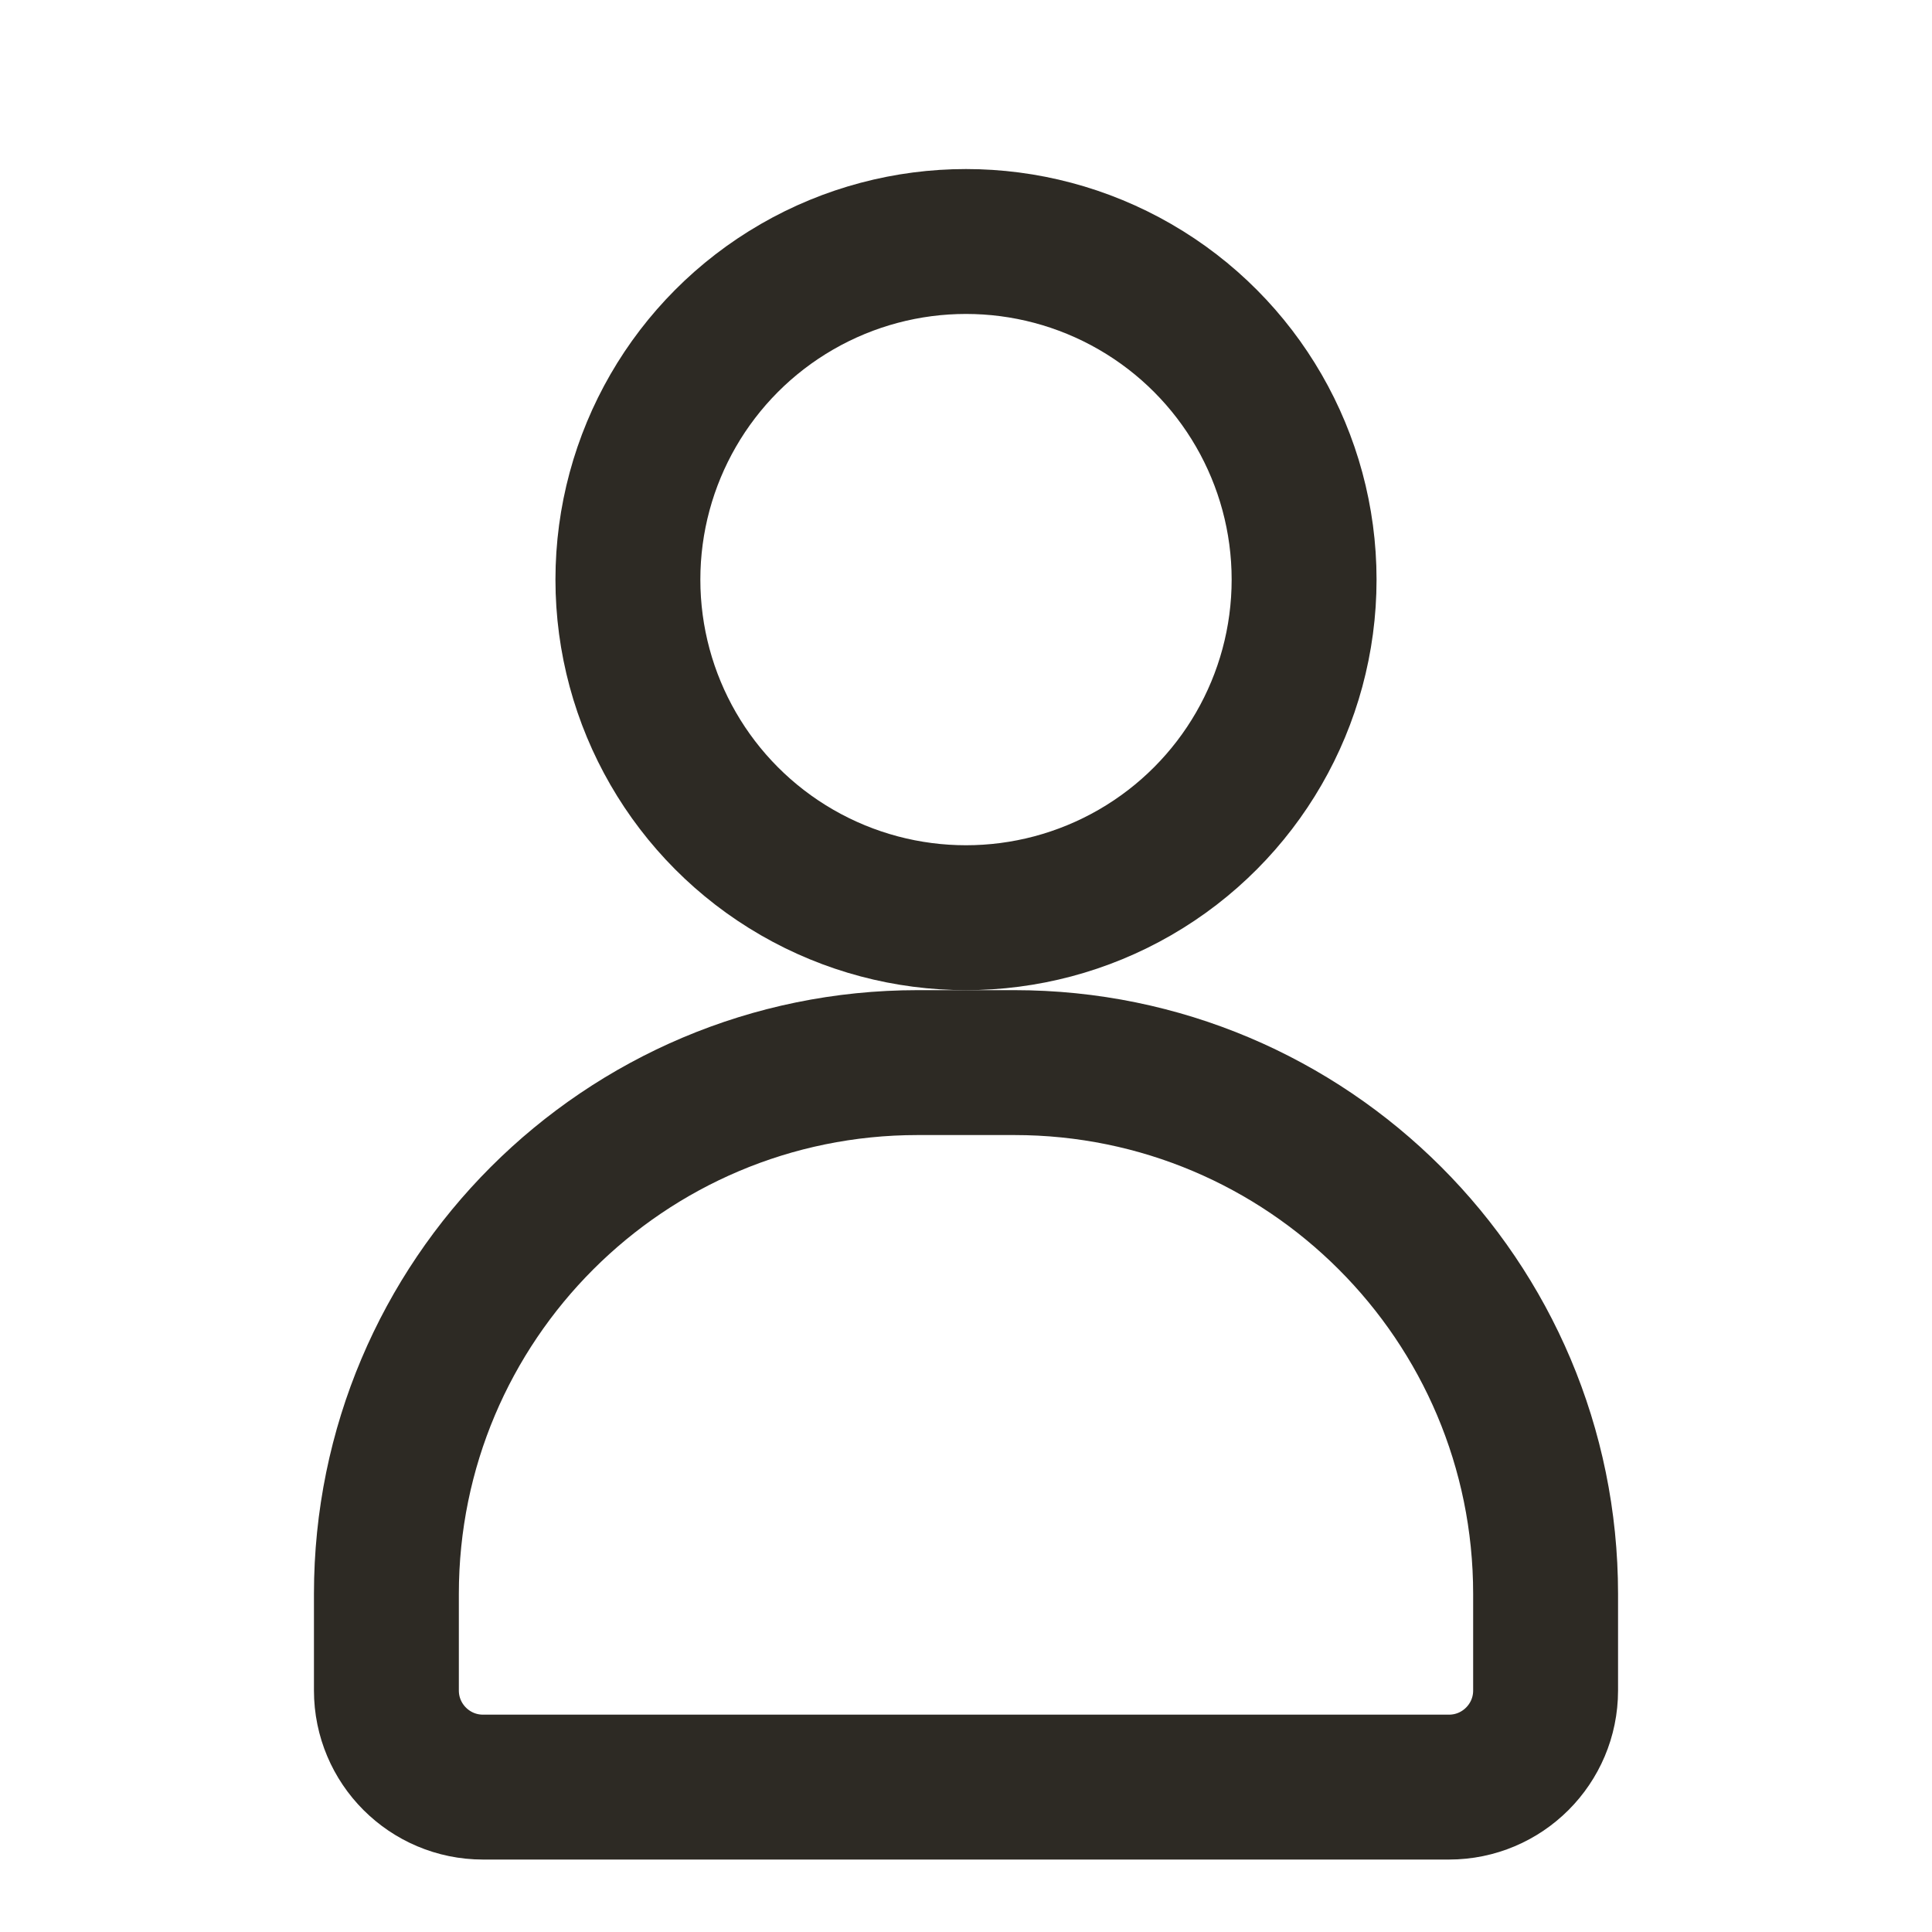
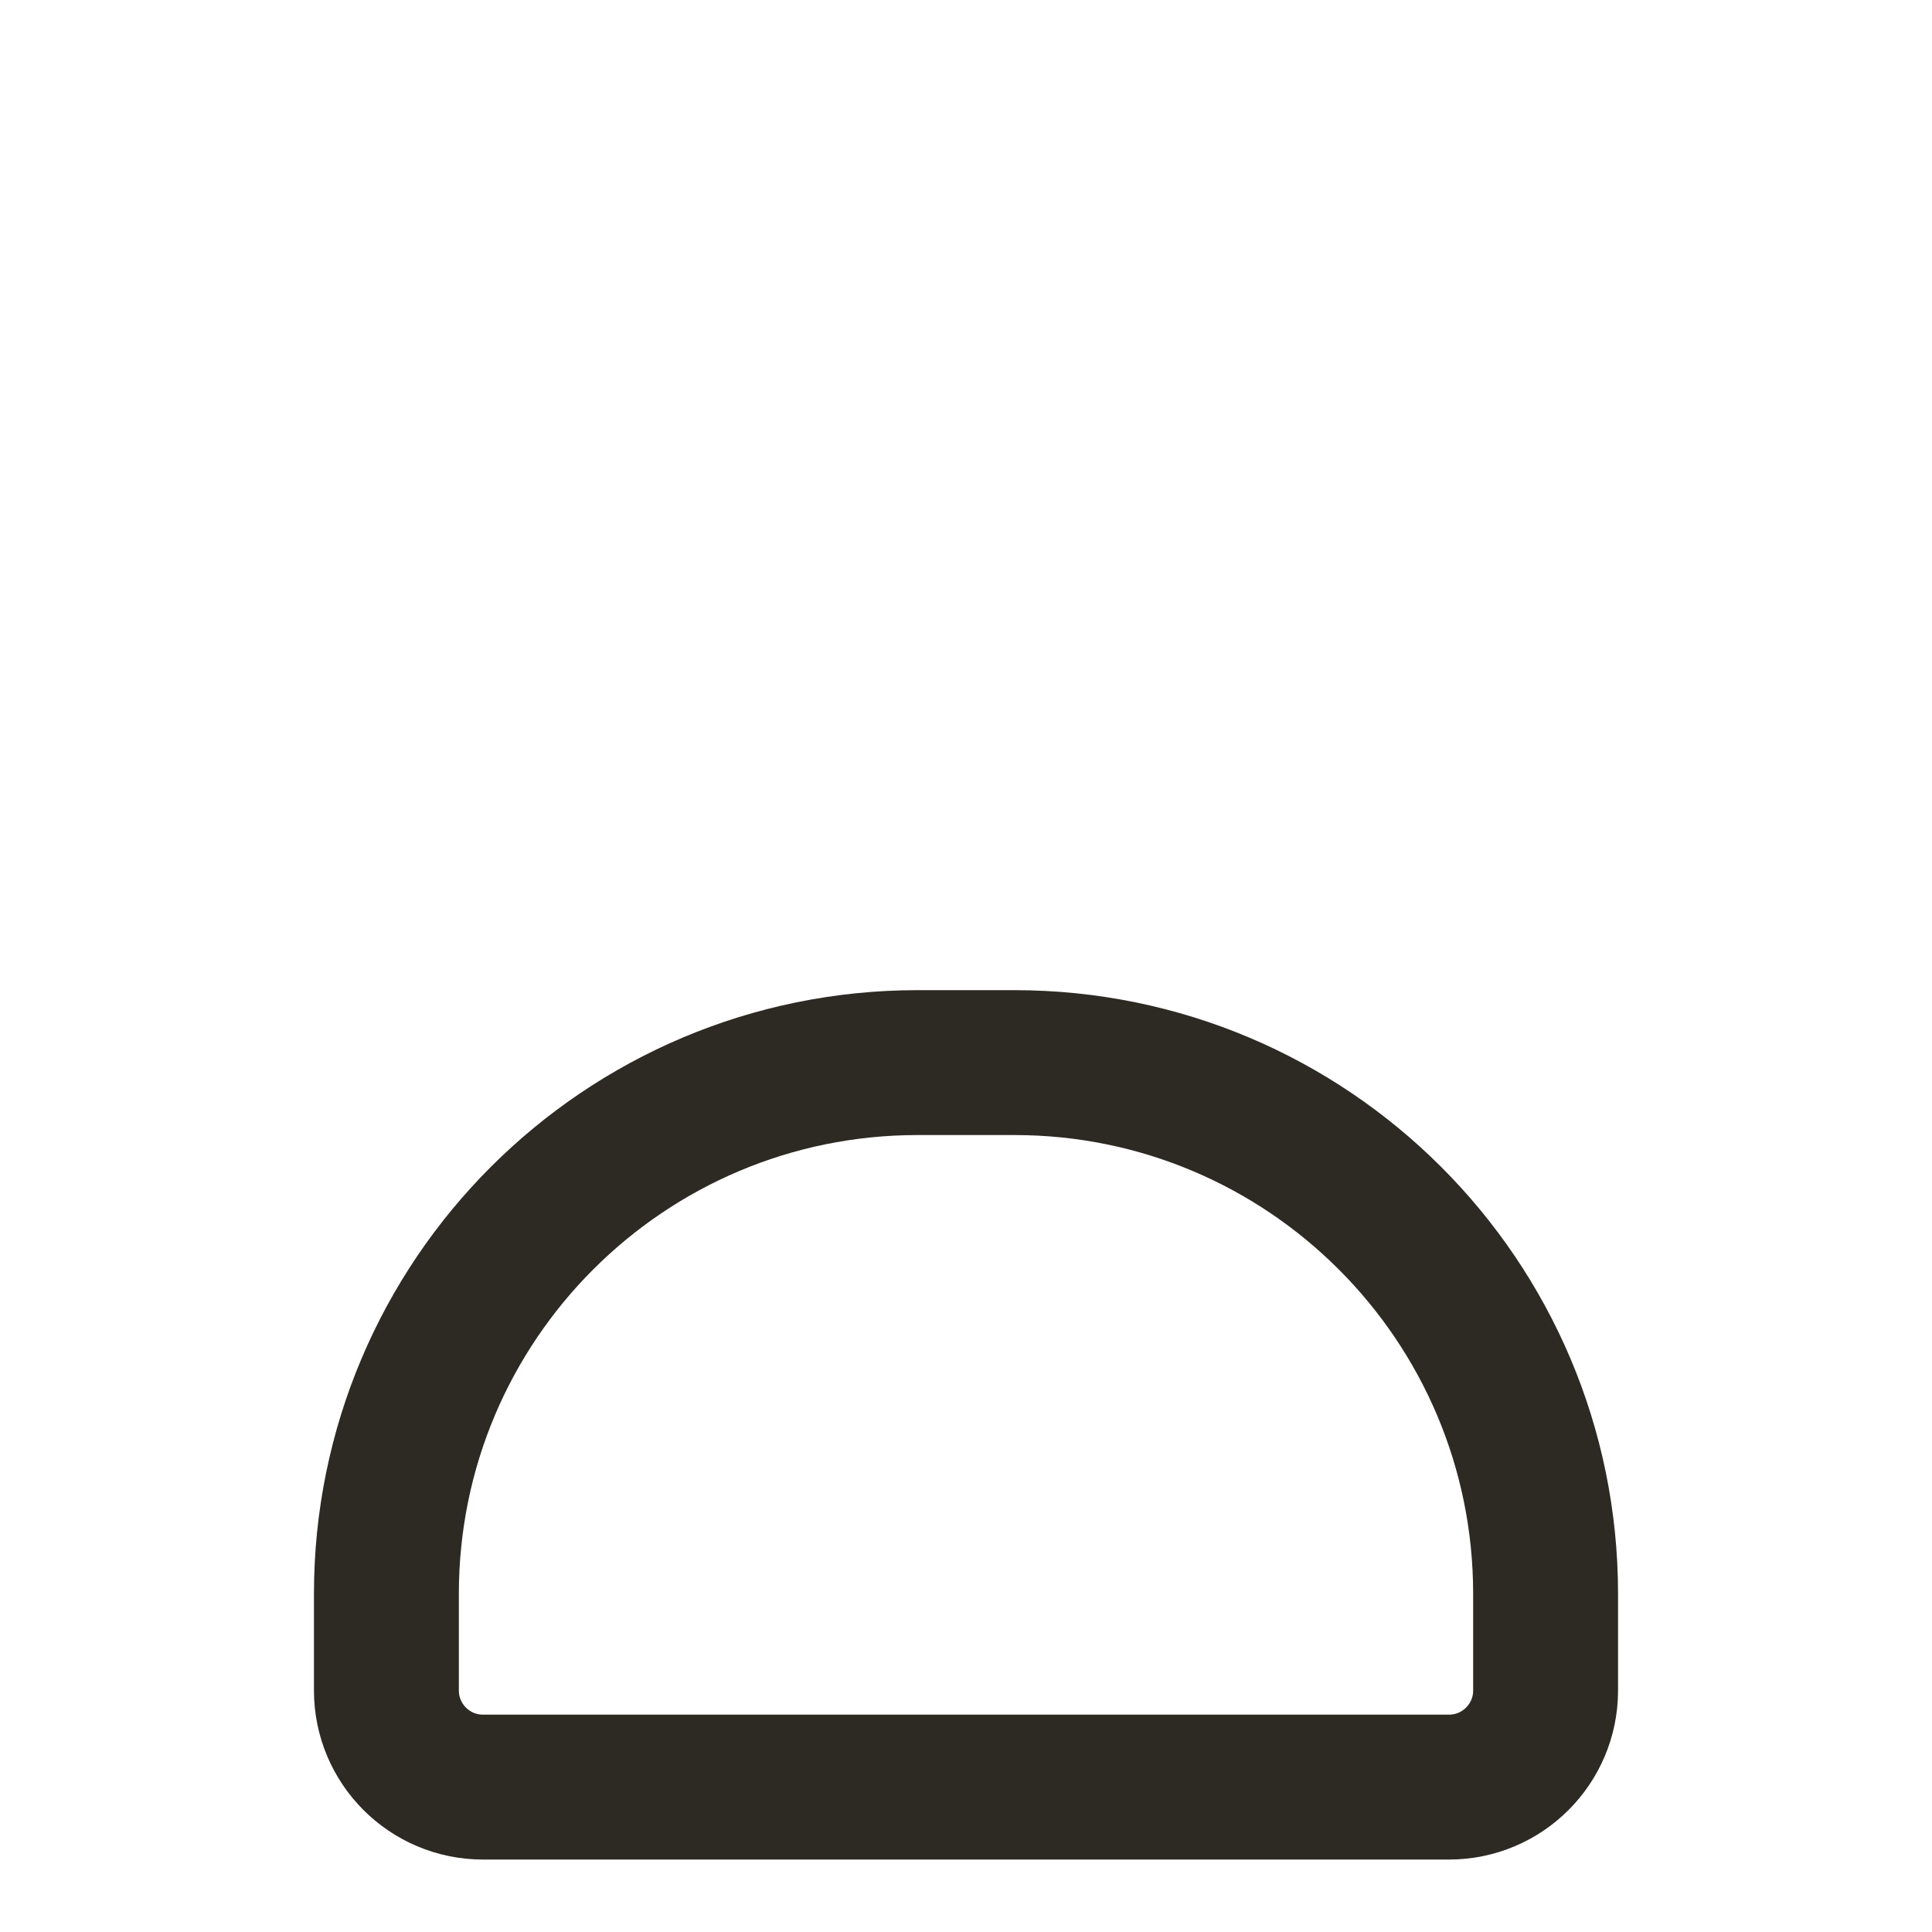
<svg xmlns="http://www.w3.org/2000/svg" width="20" height="20" viewBox="0 0 20 20" fill="none">
-   <circle cx="10" cy="6" r="3.5" stroke="#2D2A24" stroke-width="1.5" />
  <path d="M4 16.5C4 13.462 6.462 11 9.5 11H10.5C13.538 11 16 13.462 16 16.5V17.5C16 18.052 15.552 18.5 15 18.5H5C4.448 18.5 4 18.052 4 17.5V16.5Z" stroke="#2D2A24" stroke-width="1.5" />
</svg>